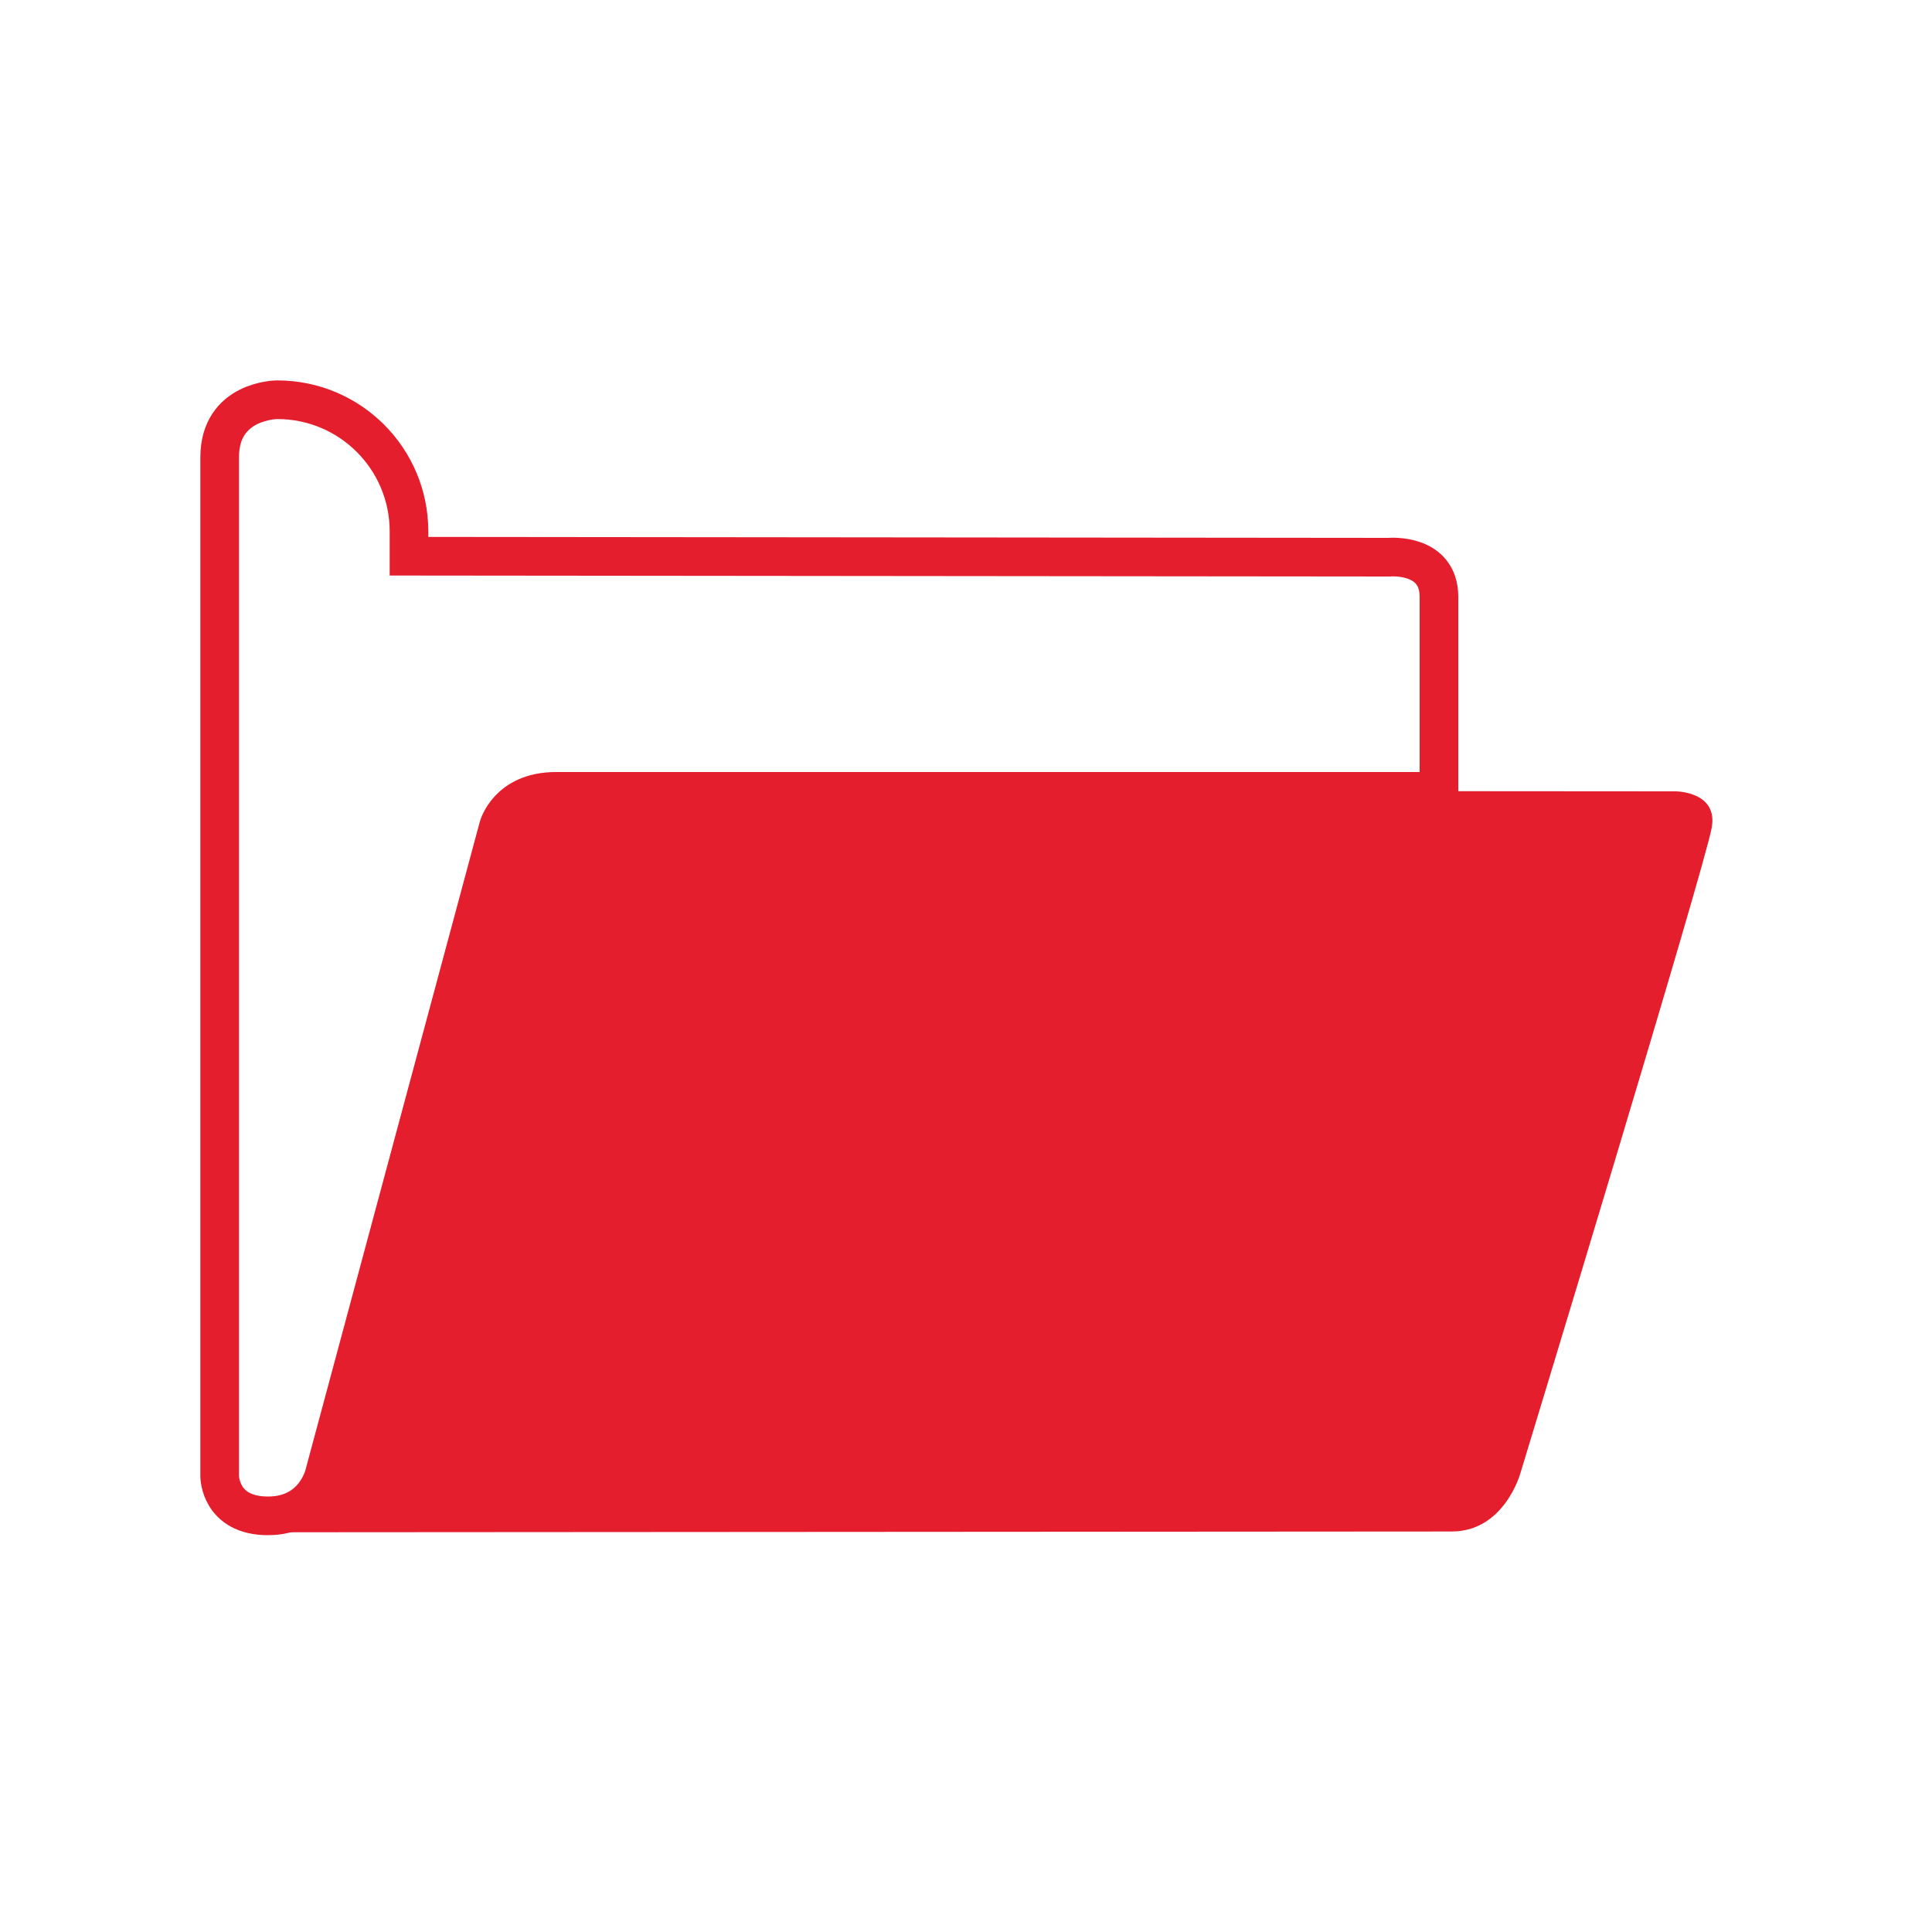
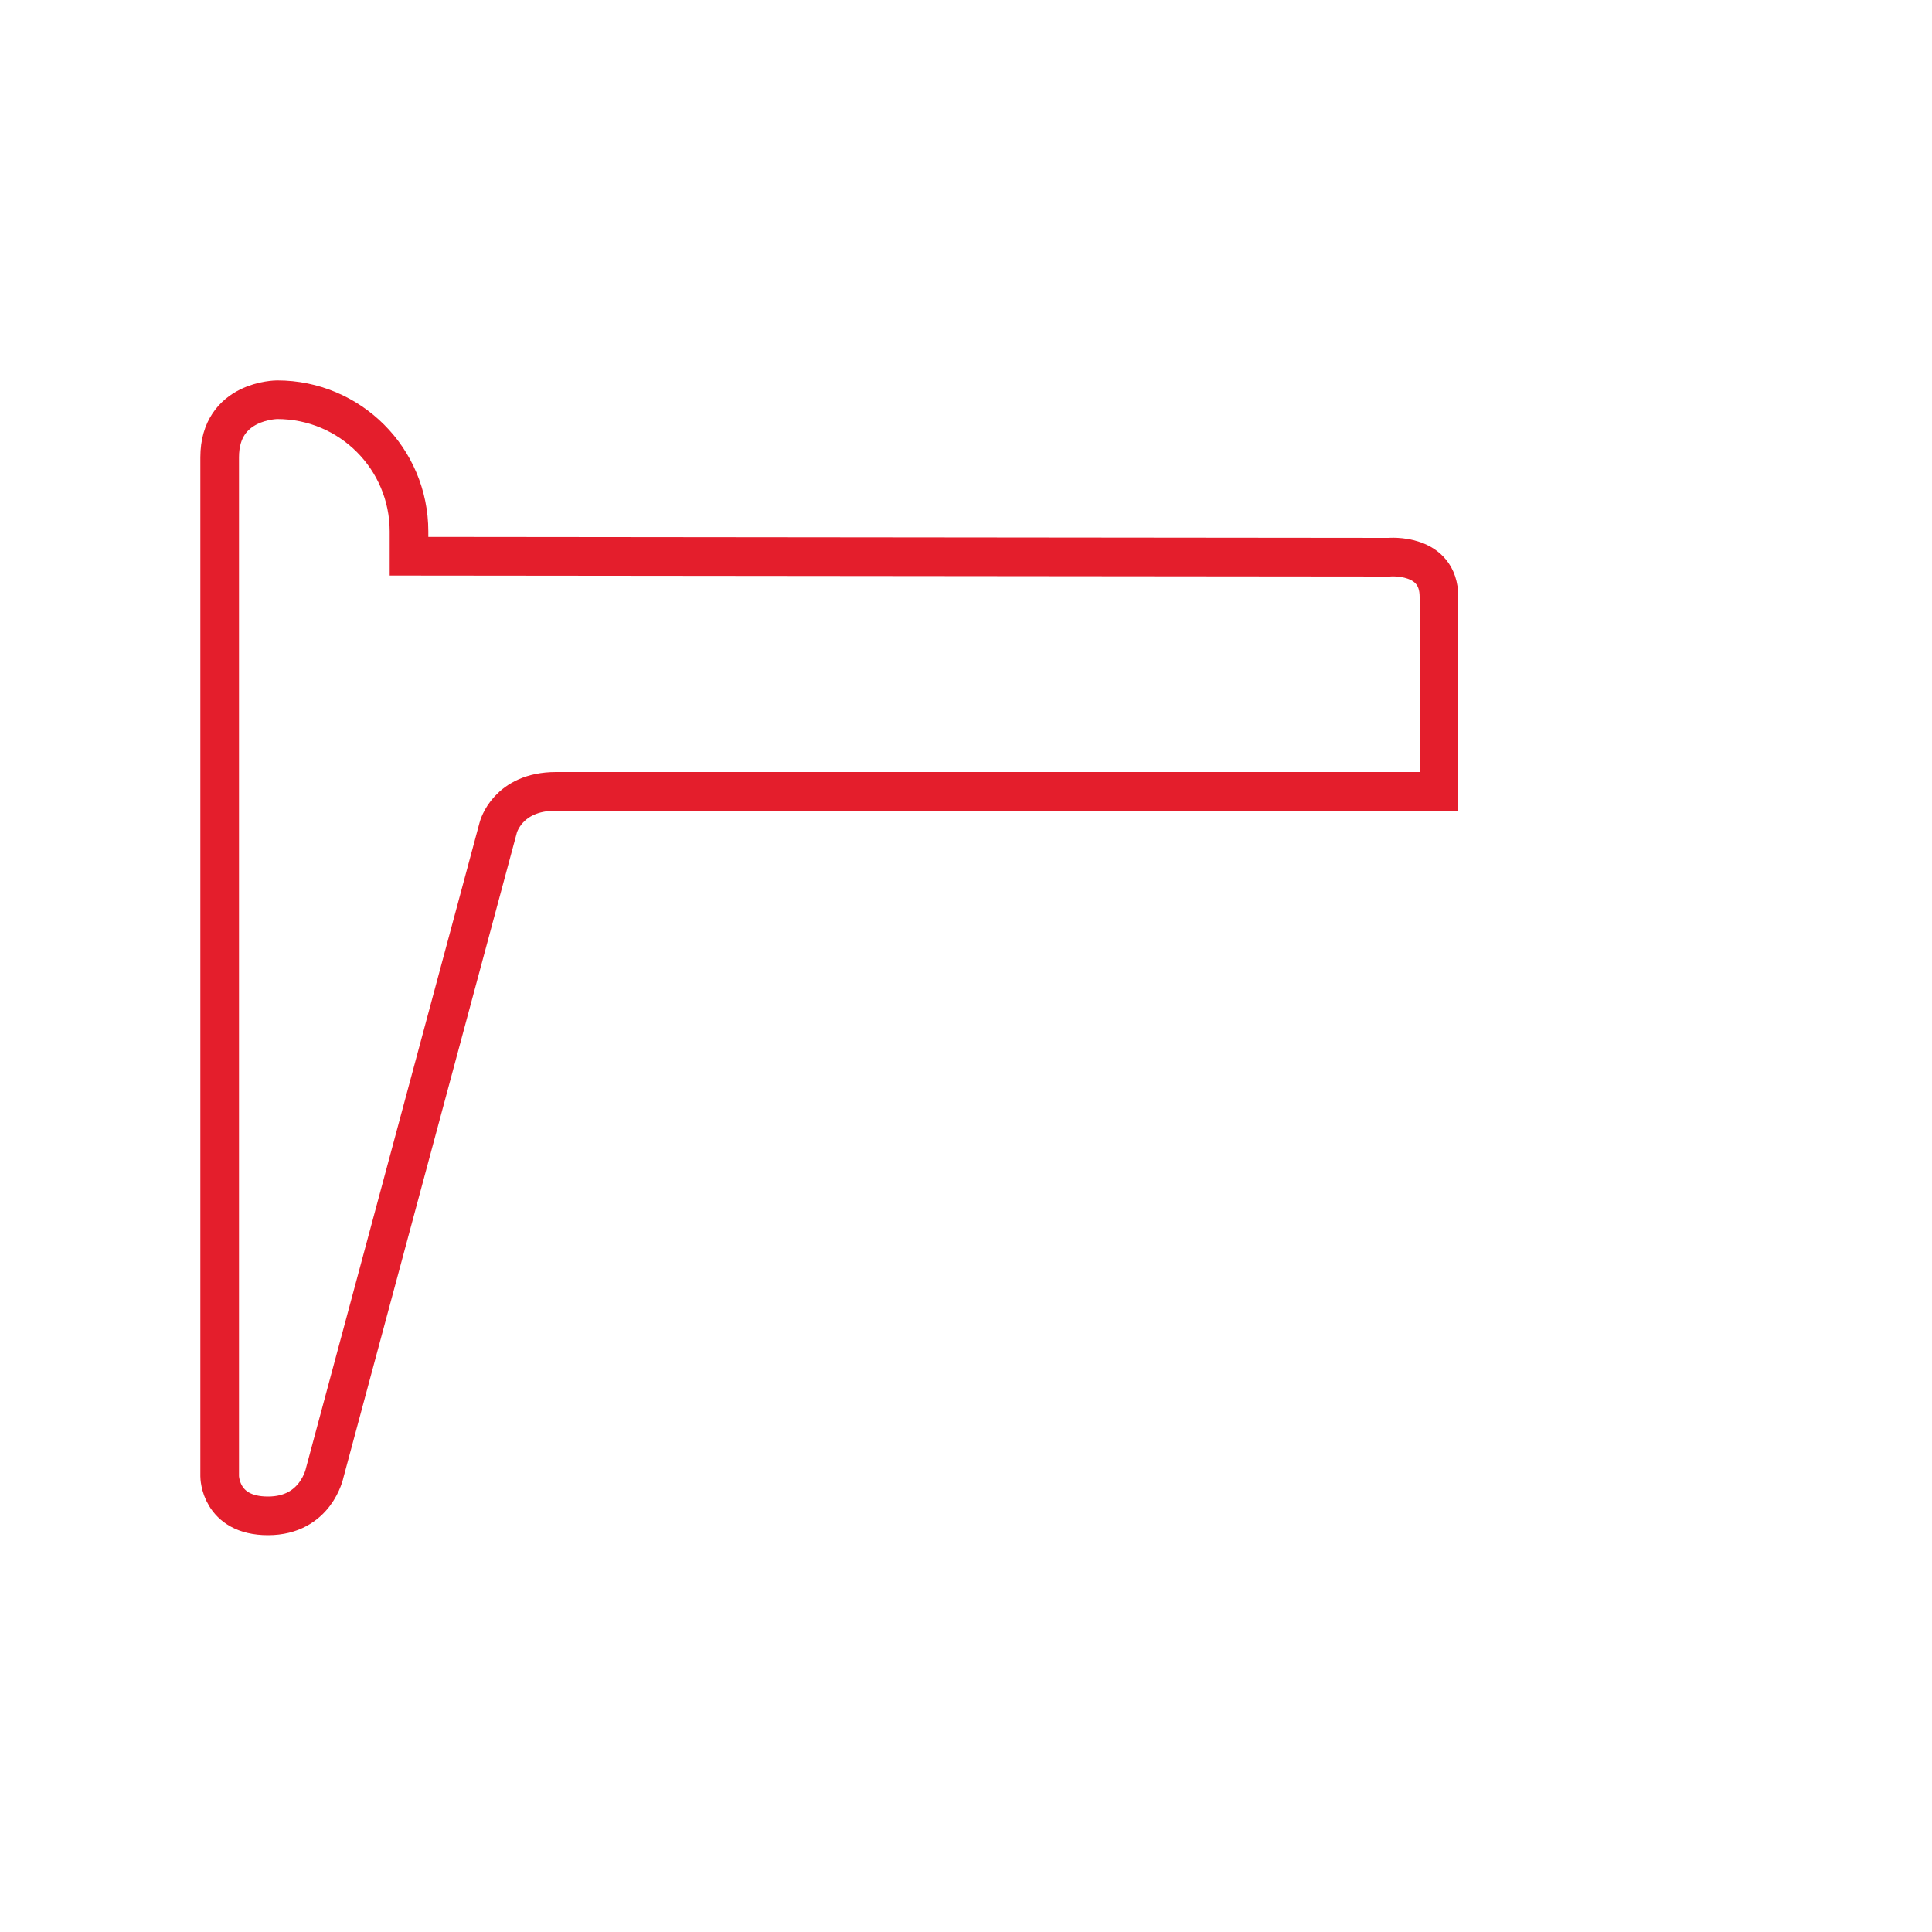
<svg xmlns="http://www.w3.org/2000/svg" id="folder" viewBox="0 0 100 100">
  <path d="m74.47,40.96H28.78c-2.52,0-2.99,1.87-2.99,1.87l-8.98,33.39s-.44,2.24-2.94,2.24-2.5-2.05-2.5-2.05V23.67c0-2.98,2.98-2.98,2.98-2.98h0c3.77,0,6.82,3.05,6.82,6.82v1.28l50.72.05s2.59-.24,2.59,2.05v10.07h0Z" fill="none" stroke="#e41e2c" stroke-miterlimit="10" stroke-width="2" />
-   <path d="m86.72,40.96l-57.67-.04c-1.24.02-2.35.8-2.79,1.96l-9.32,34.15c-.39,1.18-2.45,2.28-2.45,2.28l60.65-.04c2.72,0,3.55-3,3.55-3,0,0,9.6-31.54,9.91-33.44.33-1.87-1.87-1.87-1.87-1.87Z" fill="#e41e2c" />
</svg>